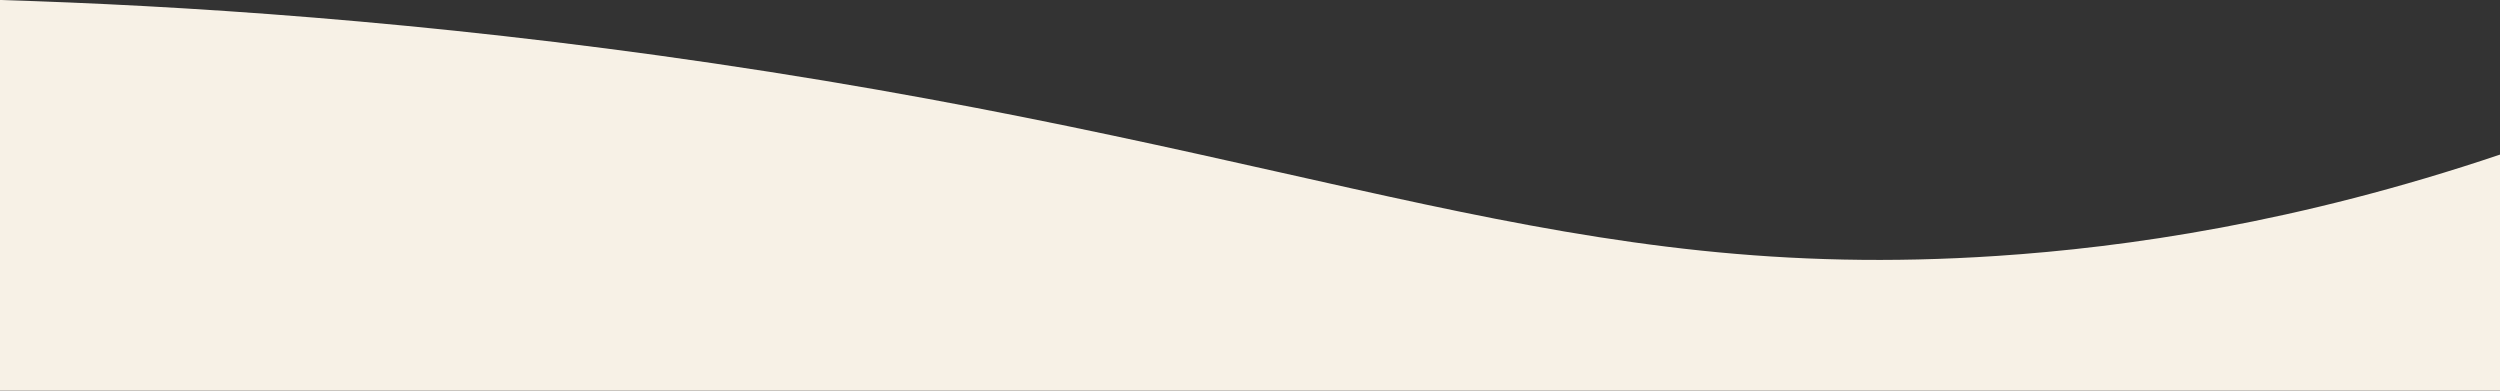
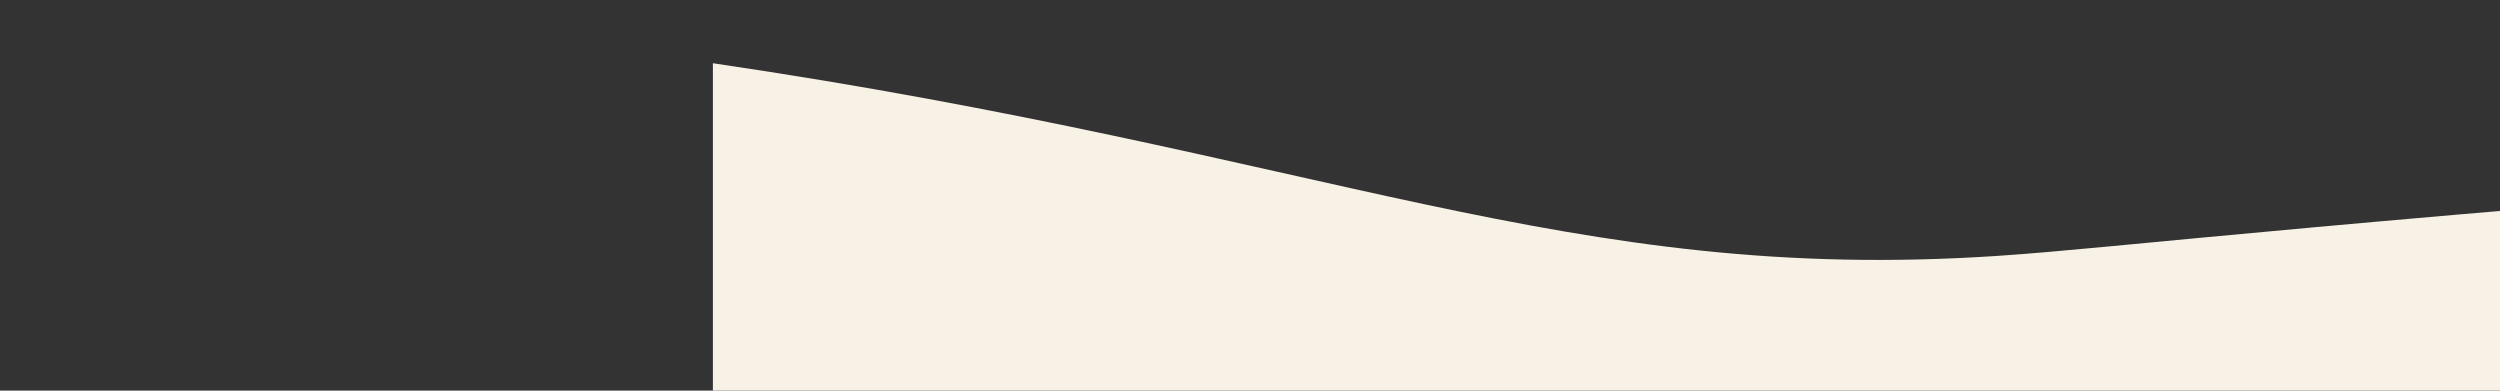
<svg xmlns="http://www.w3.org/2000/svg" version="1.1" id="Layer_1" x="0px" y="0px" viewBox="0 0 1920 300" enable-background="new 0 0 1920 300" xml:space="preserve">
  <rect x="0" y="0" width="1920" height="300" fill="#333333" stroke="none" />
-   <path fill="#F7F1E6" d="M1533.5,196.56c-330.57,21.88-511.91-78.19-986-148C324.8,15.77,135.65,4.1,0,0v300h1920V118.73  C1764.57,171.13,1632.92,189.98,1533.5,196.56z" />
+   <path fill="#F7F1E6" d="M1533.5,196.56c-330.57,21.88-511.91-78.19-986-148v300h1920V118.73  C1764.57,171.13,1632.92,189.98,1533.5,196.56z" />
</svg>